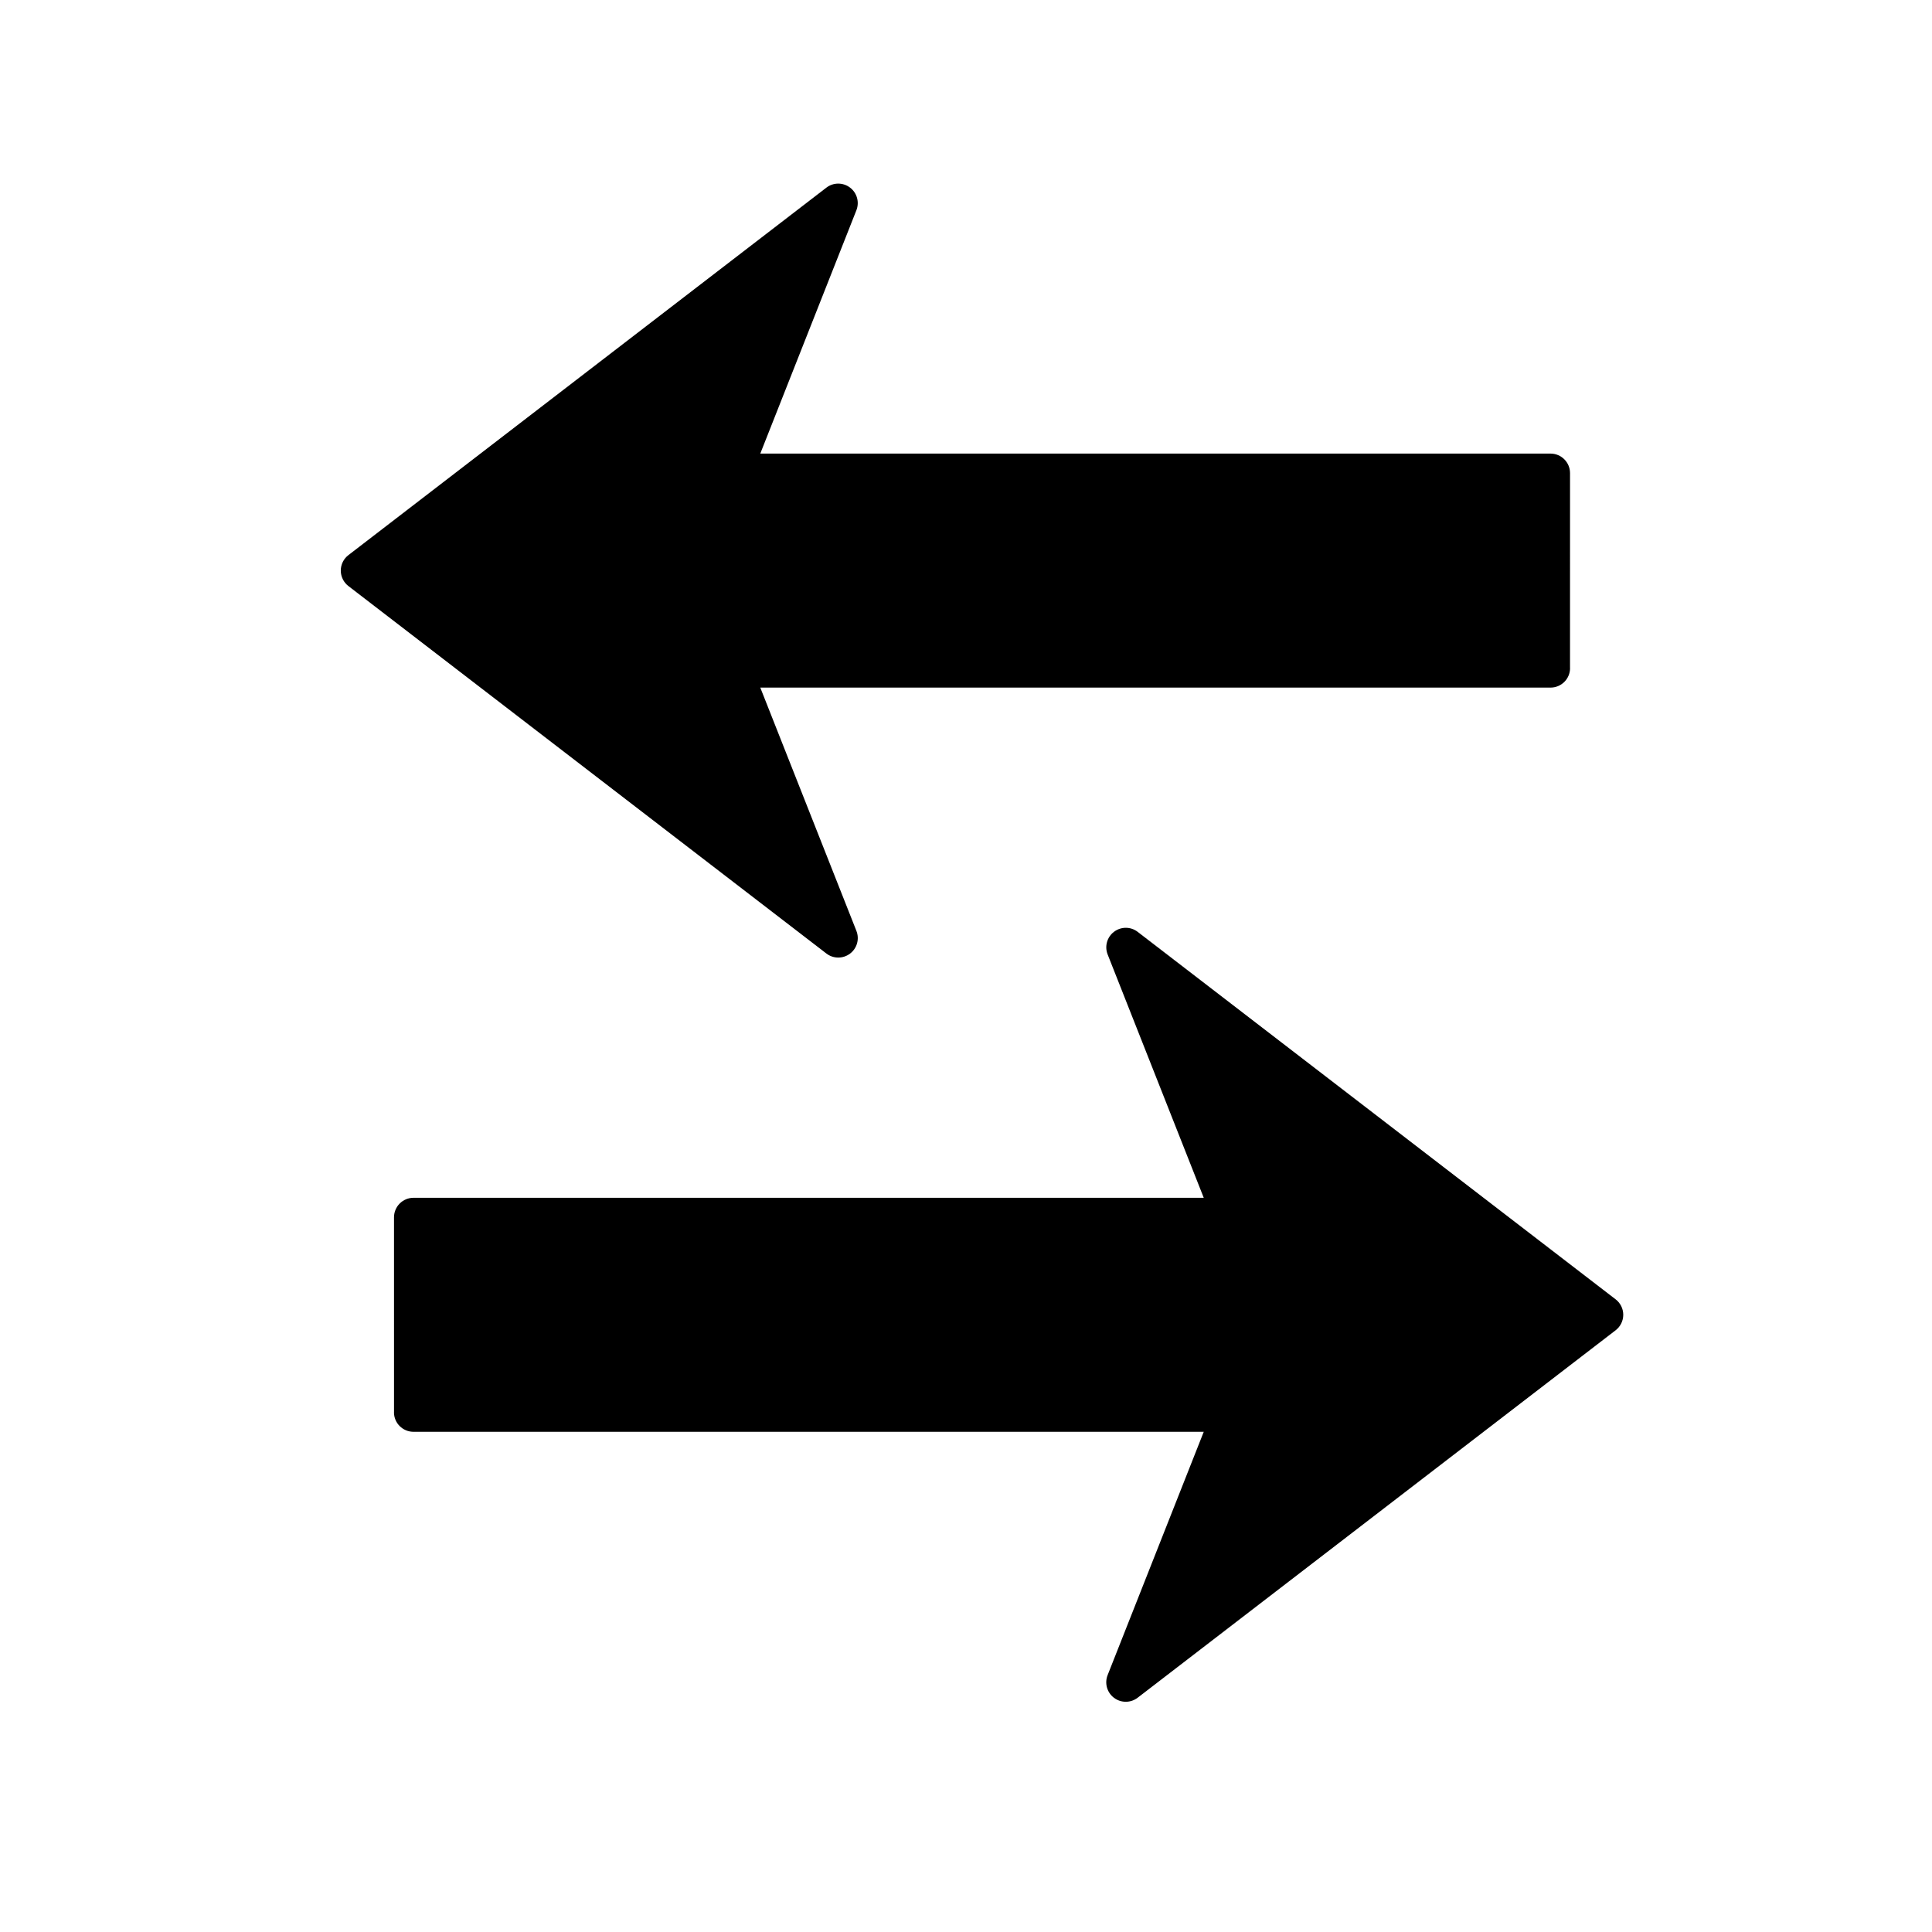
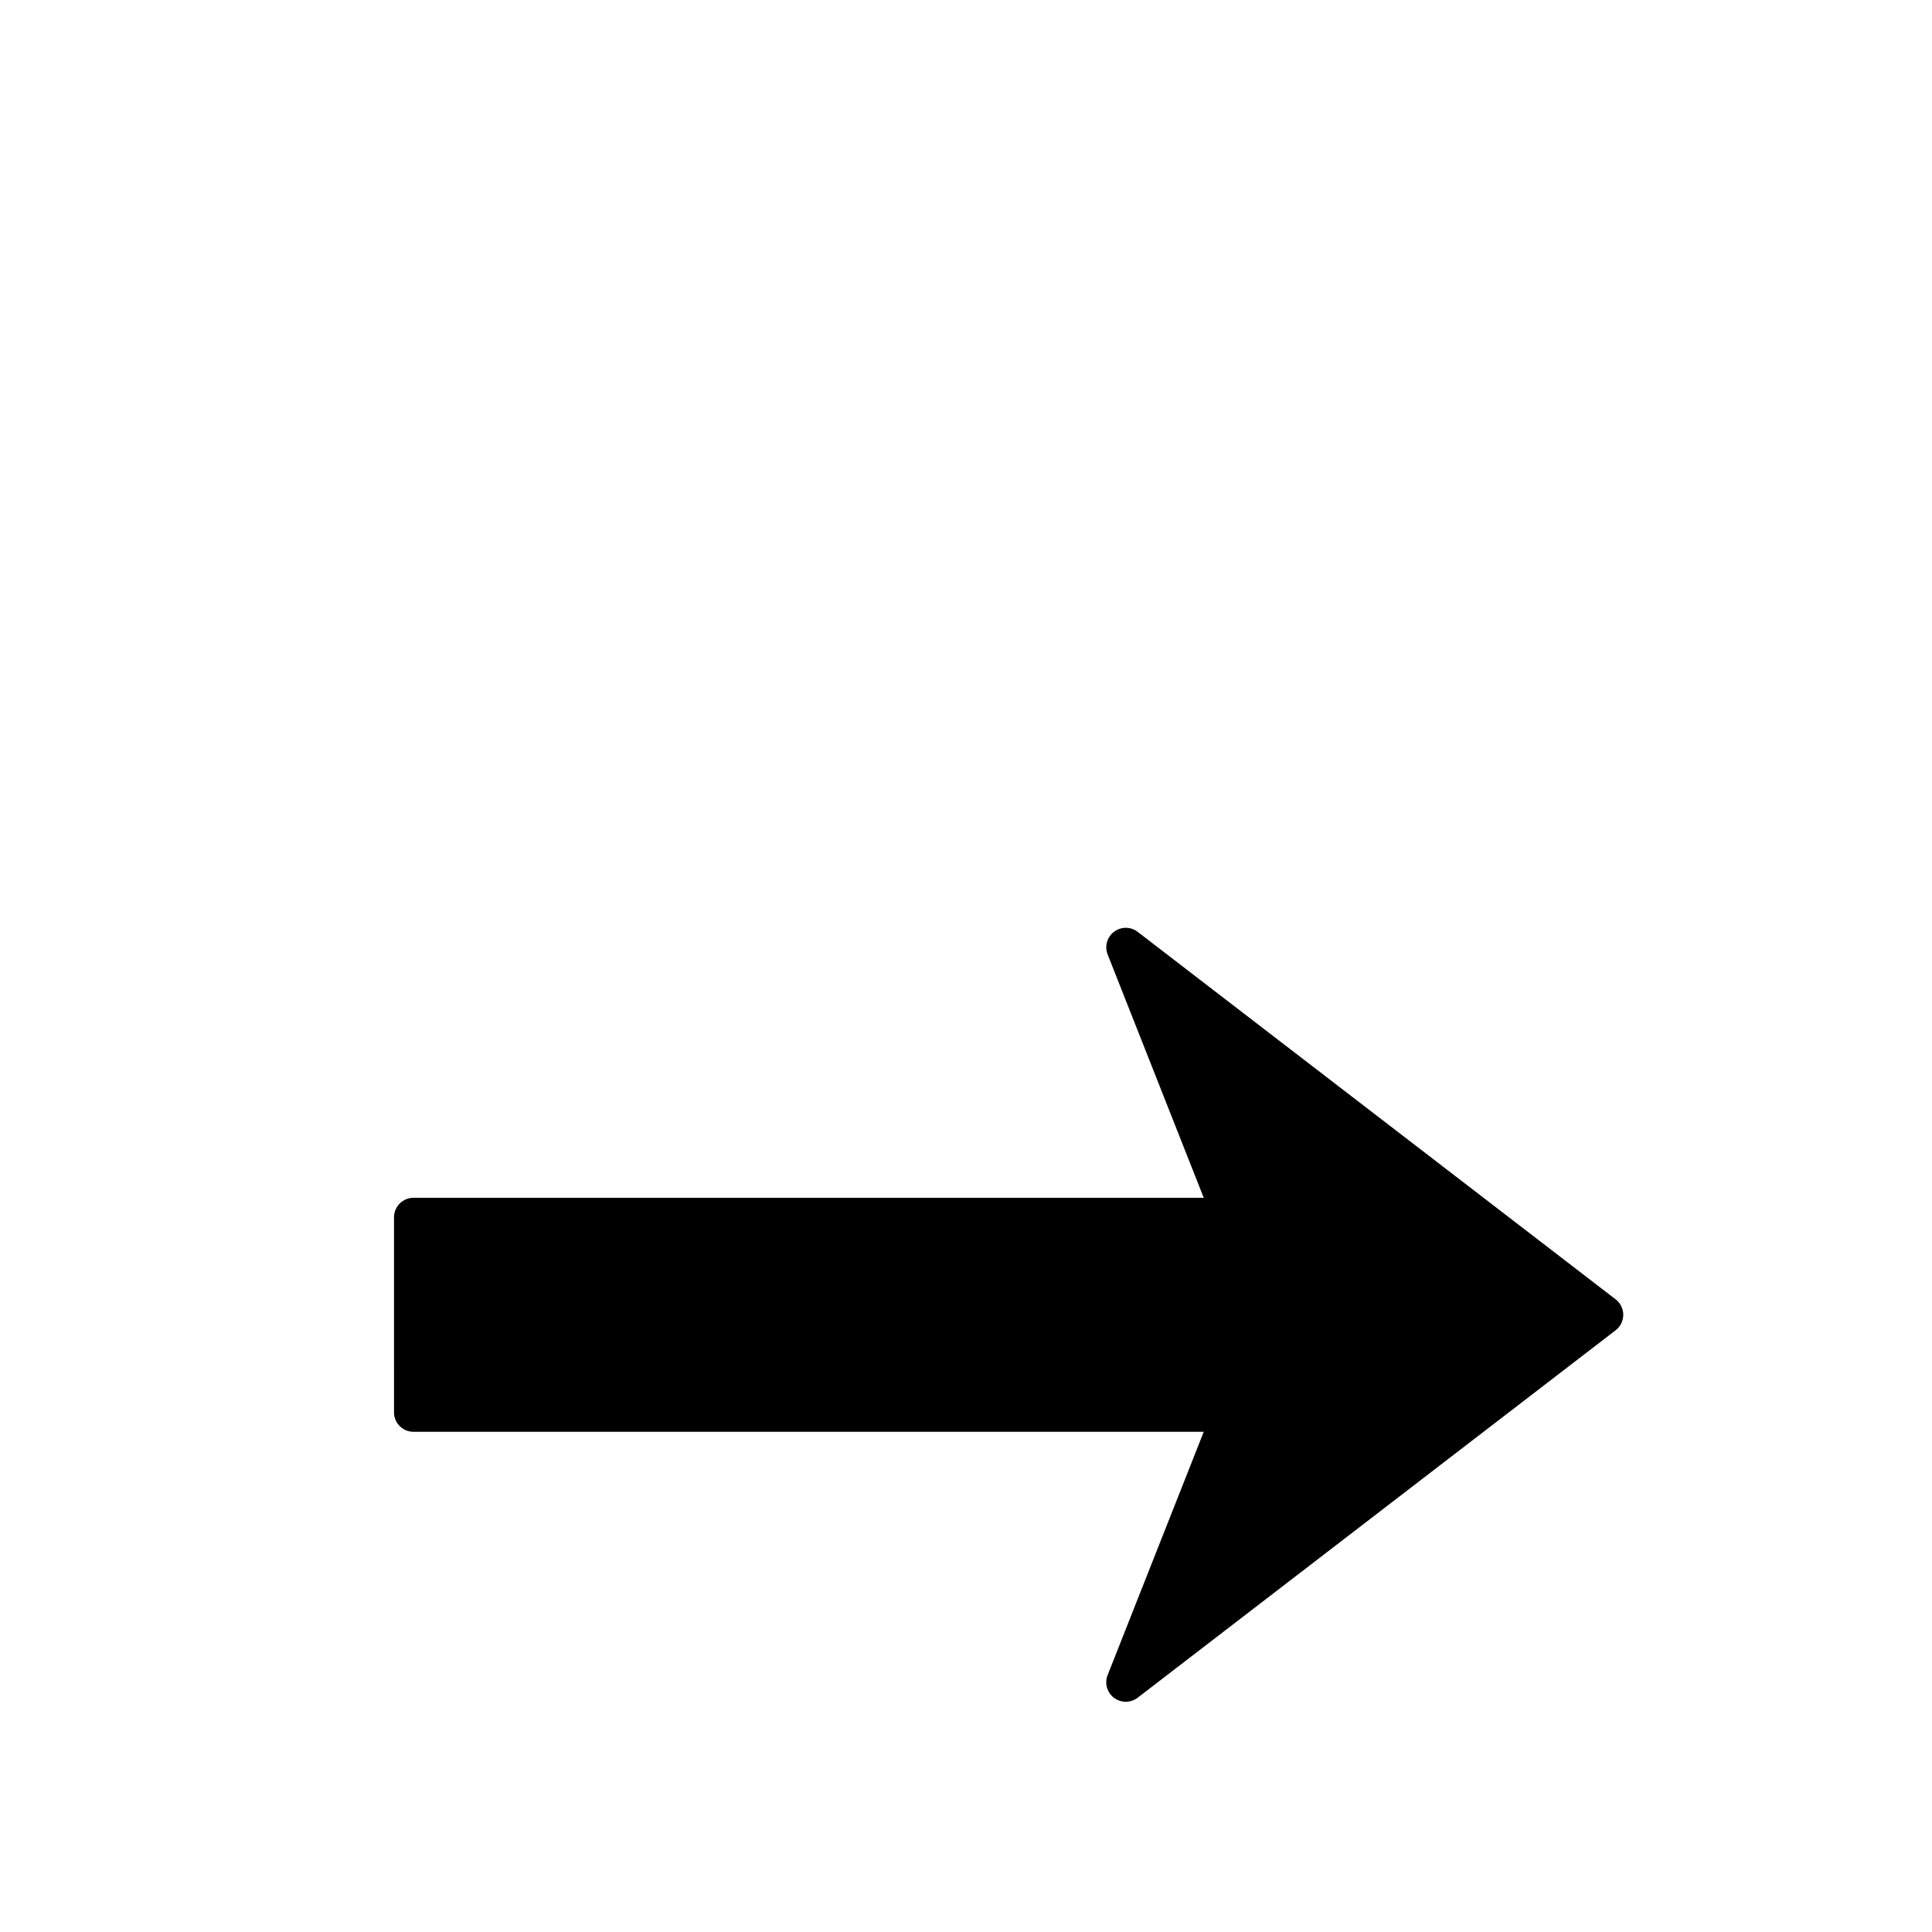
<svg xmlns="http://www.w3.org/2000/svg" fill="#000000" width="800px" height="800px" version="1.1" viewBox="144 144 512 512">
  <g>
-     <path d="m560.07 321.05 0.004-51.672c-0.004-2.859-2.312-5.168-5.172-5.172l-209.42 0.004 25.469-64.484c0.852-2.16 0.16-4.629-1.699-6.023-1.855-1.402-4.418-1.395-6.262 0.031l-126.66 97.379c-1.273 0.973-2.019 2.492-2.019 4.094 0 1.609 0.746 3.121 2.019 4.102l126.67 97.383c0.93 0.715 2.039 1.074 3.152 1.07 1.098 0 2.188-0.348 3.113-1.043 1.855-1.395 2.547-3.867 1.691-6.023l-25.473-64.48 209.43 0.004c2.856-0.004 5.168-2.312 5.168-5.168z" />
    <path d="m248.42 518.27-0.004-51.672c0.004-2.859 2.312-5.168 5.172-5.172l209.42 0.004-25.469-64.484c-0.852-2.16-0.16-4.629 1.699-6.023 1.855-1.402 4.418-1.395 6.262 0.031l126.66 97.383c1.273 0.973 2.019 2.492 2.019 4.094 0 1.609-0.746 3.121-2.019 4.102l-126.67 97.379c-0.93 0.715-2.039 1.074-3.152 1.07-1.098 0-2.188-0.348-3.113-1.043-1.855-1.395-2.547-3.867-1.691-6.023l25.473-64.48-209.43 0.004c-2.856-0.004-5.168-2.312-5.168-5.168z" />
  </g>
</svg>